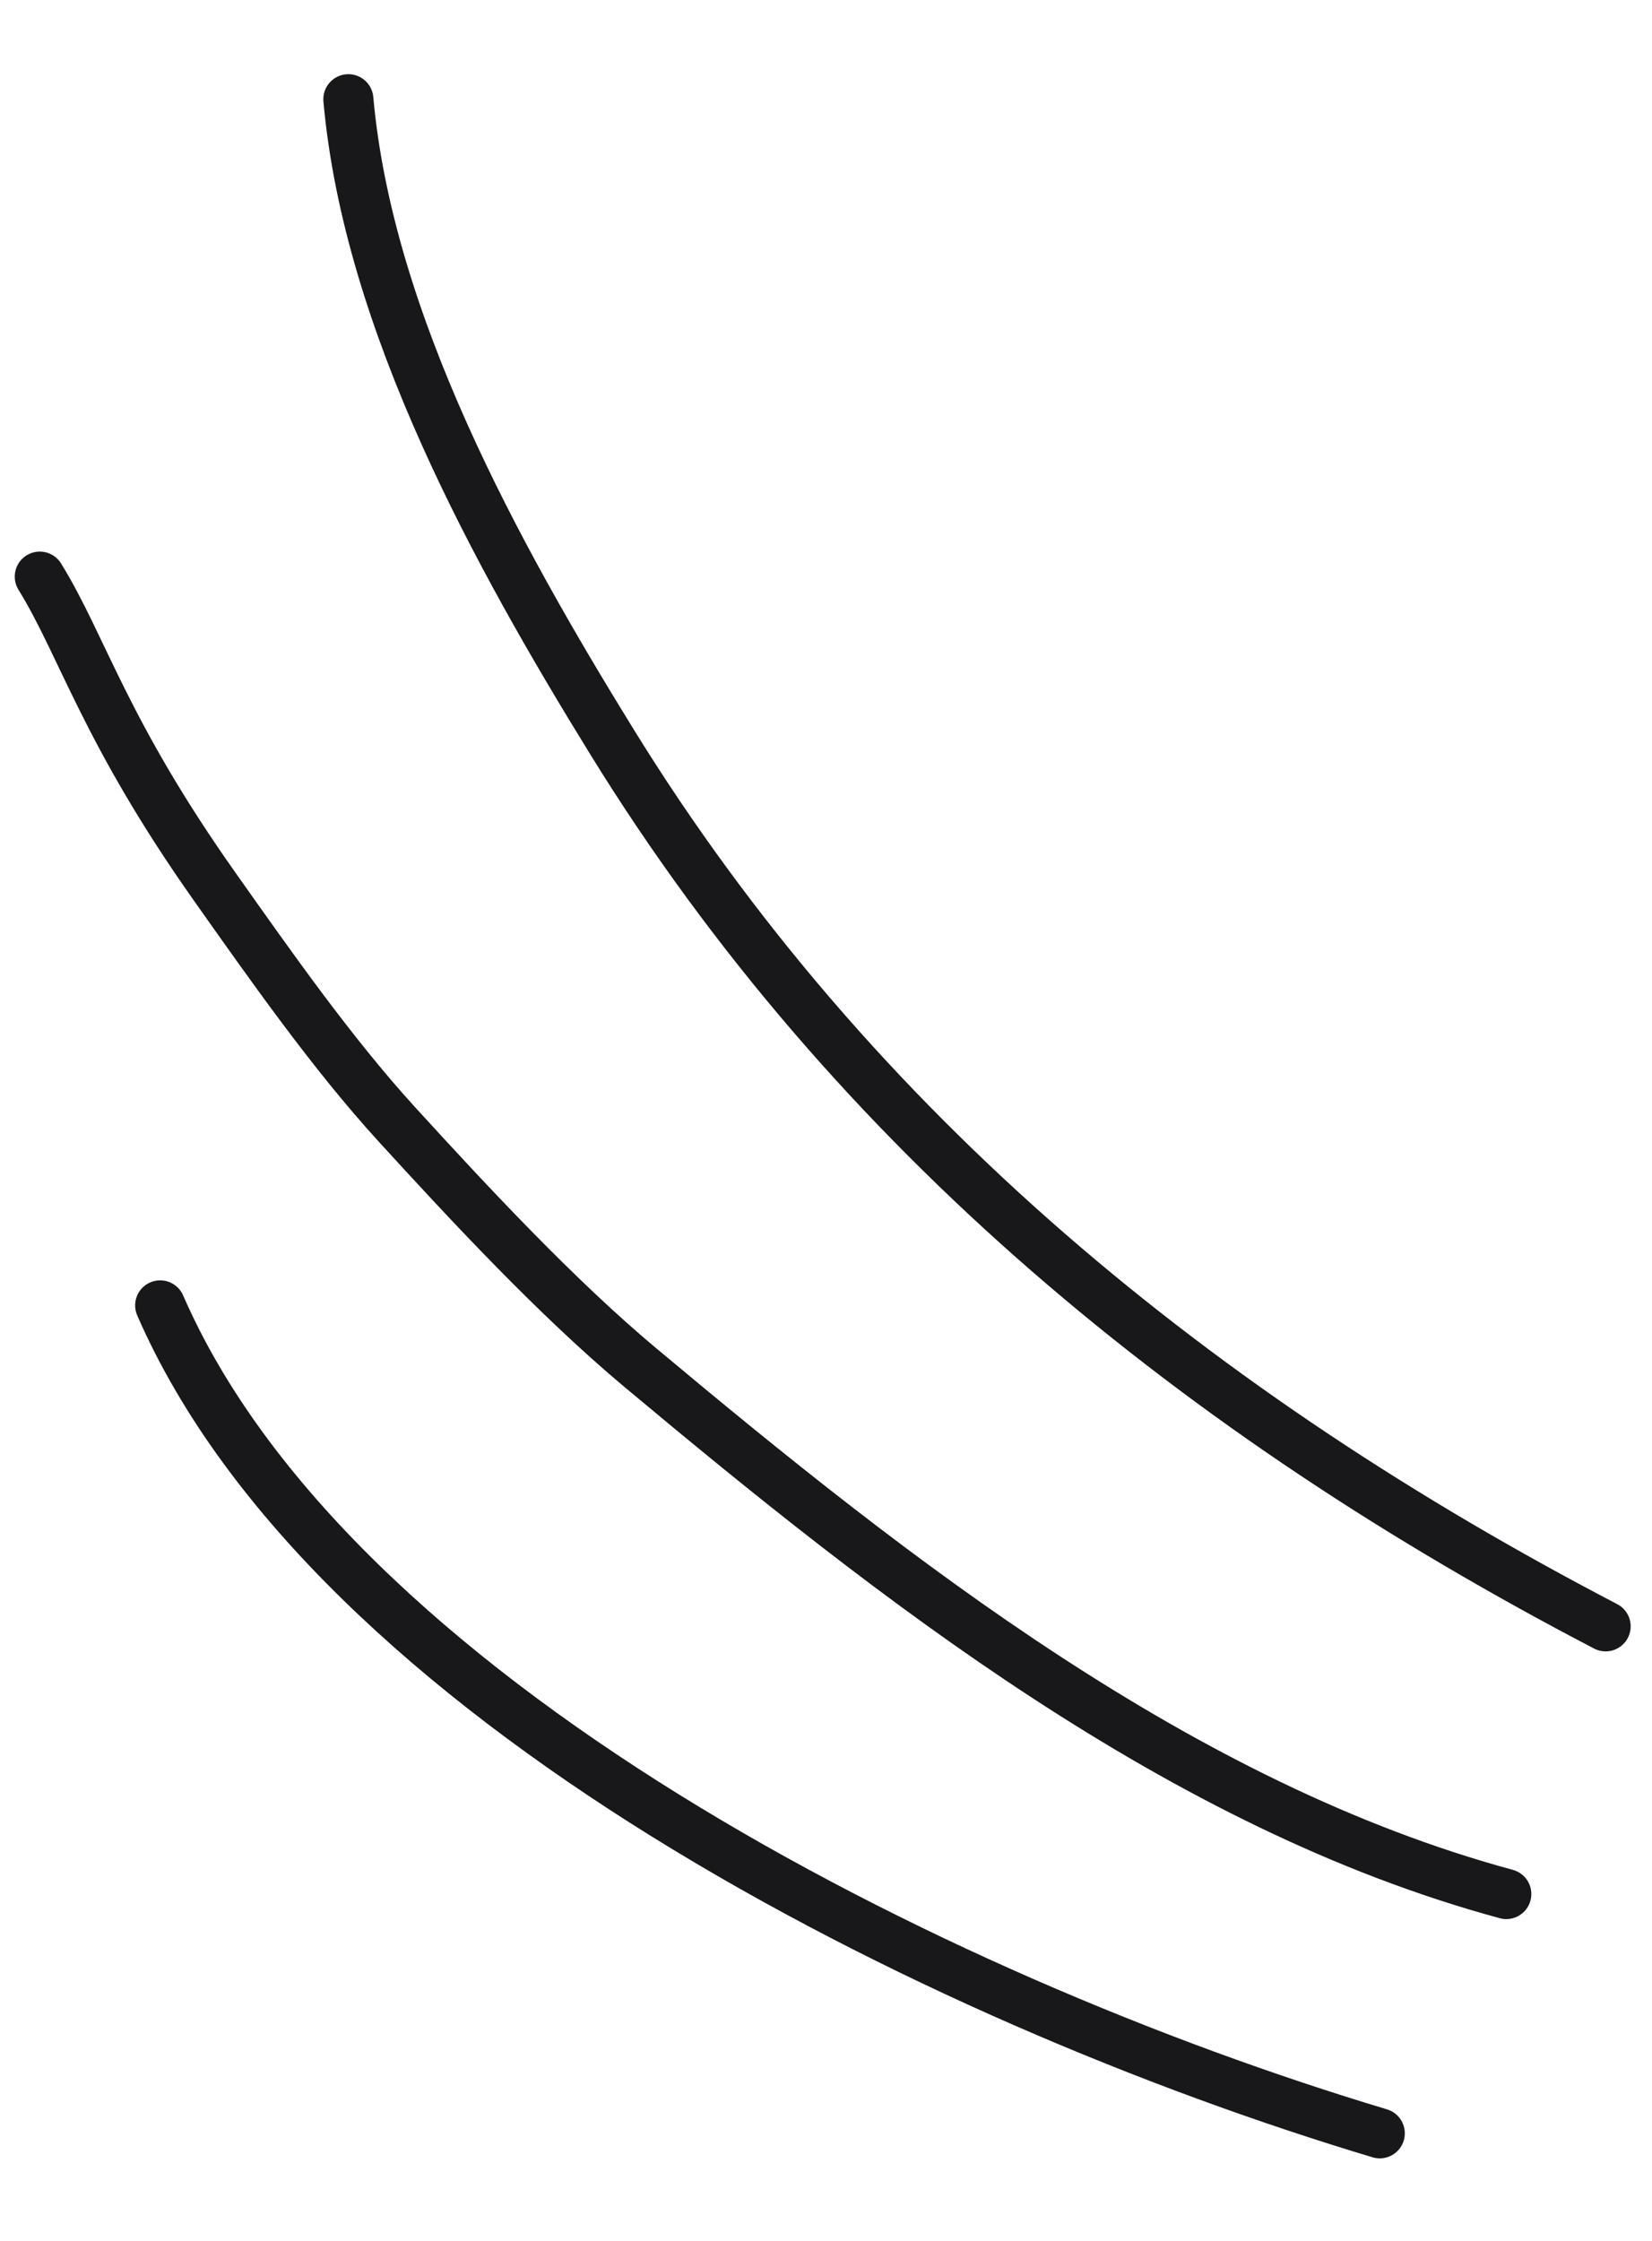
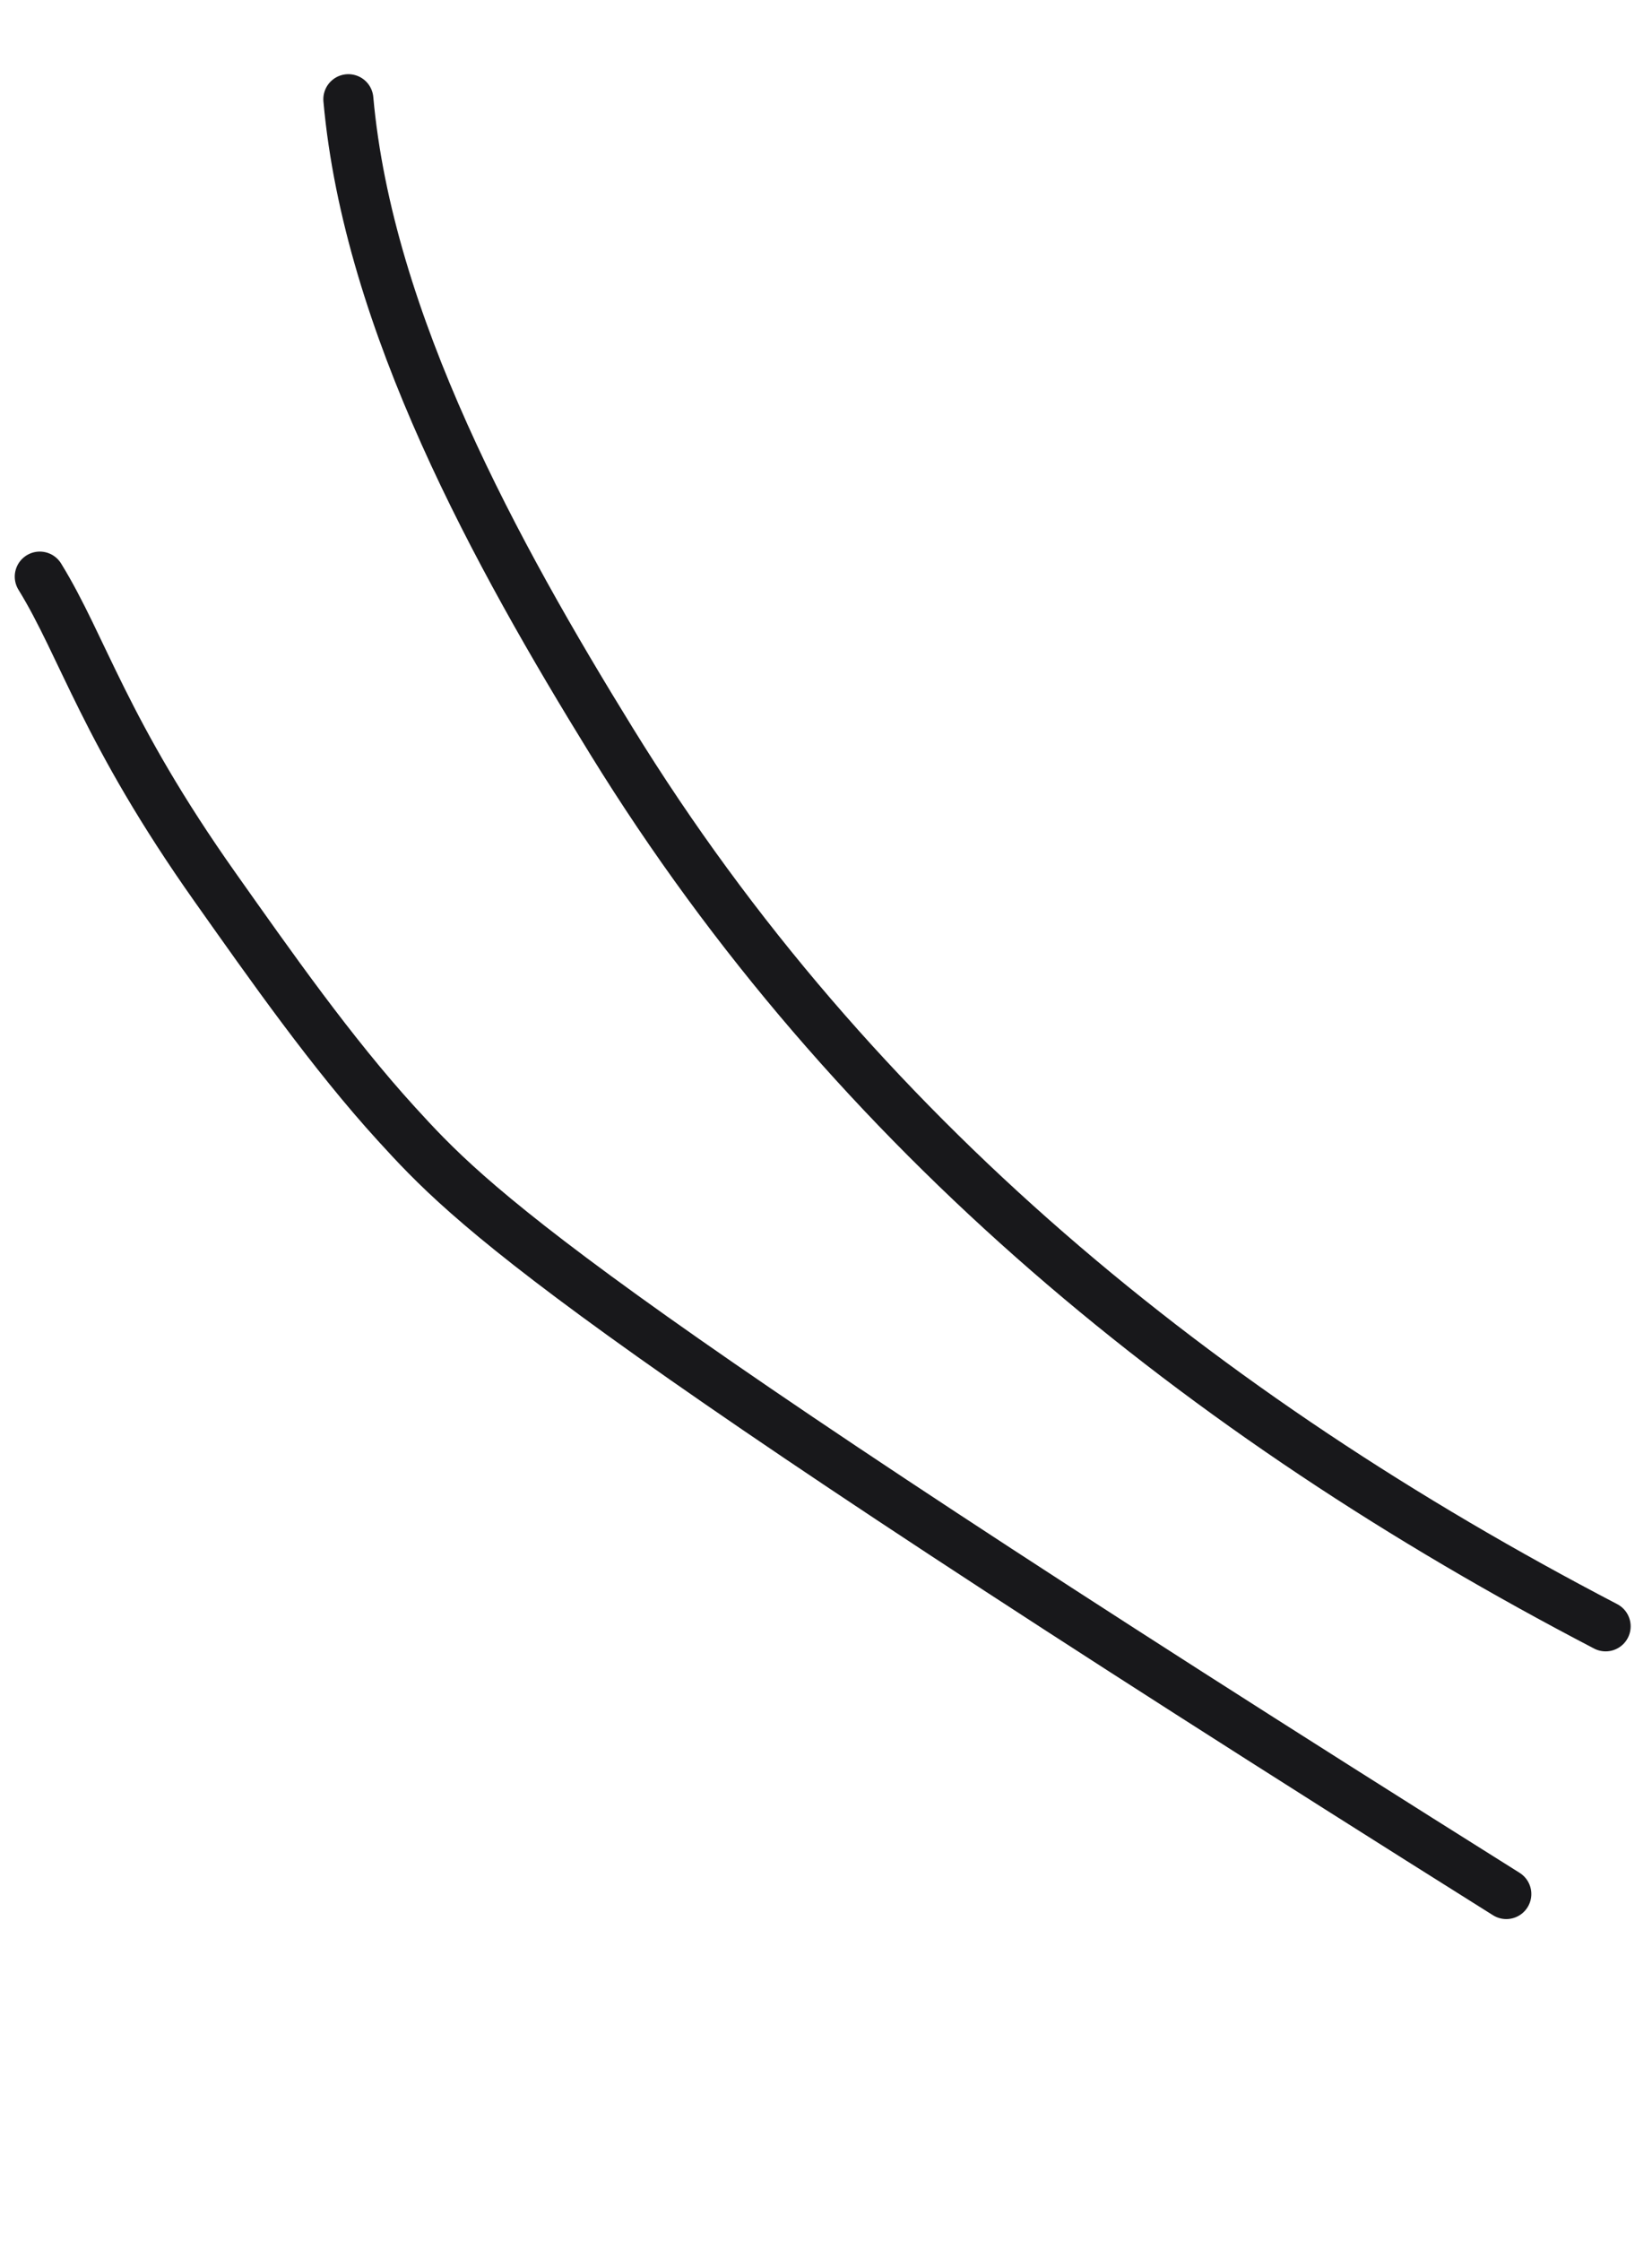
<svg xmlns="http://www.w3.org/2000/svg" width="132" height="179" viewBox="0 0 132 179" fill="none">
  <path d="M128.295 129.898C96.008 113.073 68.185 90.532 48.87 59.209C39.698 44.337 29.425 25.755 27.835 7.925" stroke="#18181B" stroke-width="4" stroke-linecap="round" />
-   <path d="M110.248 170.392C74.405 159.635 26.416 135.537 12.798 104.264" stroke="#18181B" stroke-width="4" stroke-linecap="round" />
-   <path d="M120.358 151.279C94.382 144.236 71.433 126.182 51.141 109.213C44.502 103.661 37.54 96.191 31.689 89.782C26.517 84.118 21.593 77.091 17.207 70.893C8.36 58.392 6.635 51.661 3.179 46.056" stroke="#18181B" stroke-width="4" stroke-linecap="round" />
+   <path d="M120.358 151.279C44.502 103.661 37.54 96.191 31.689 89.782C26.517 84.118 21.593 77.091 17.207 70.893C8.36 58.392 6.635 51.661 3.179 46.056" stroke="#18181B" stroke-width="4" stroke-linecap="round" />
</svg>